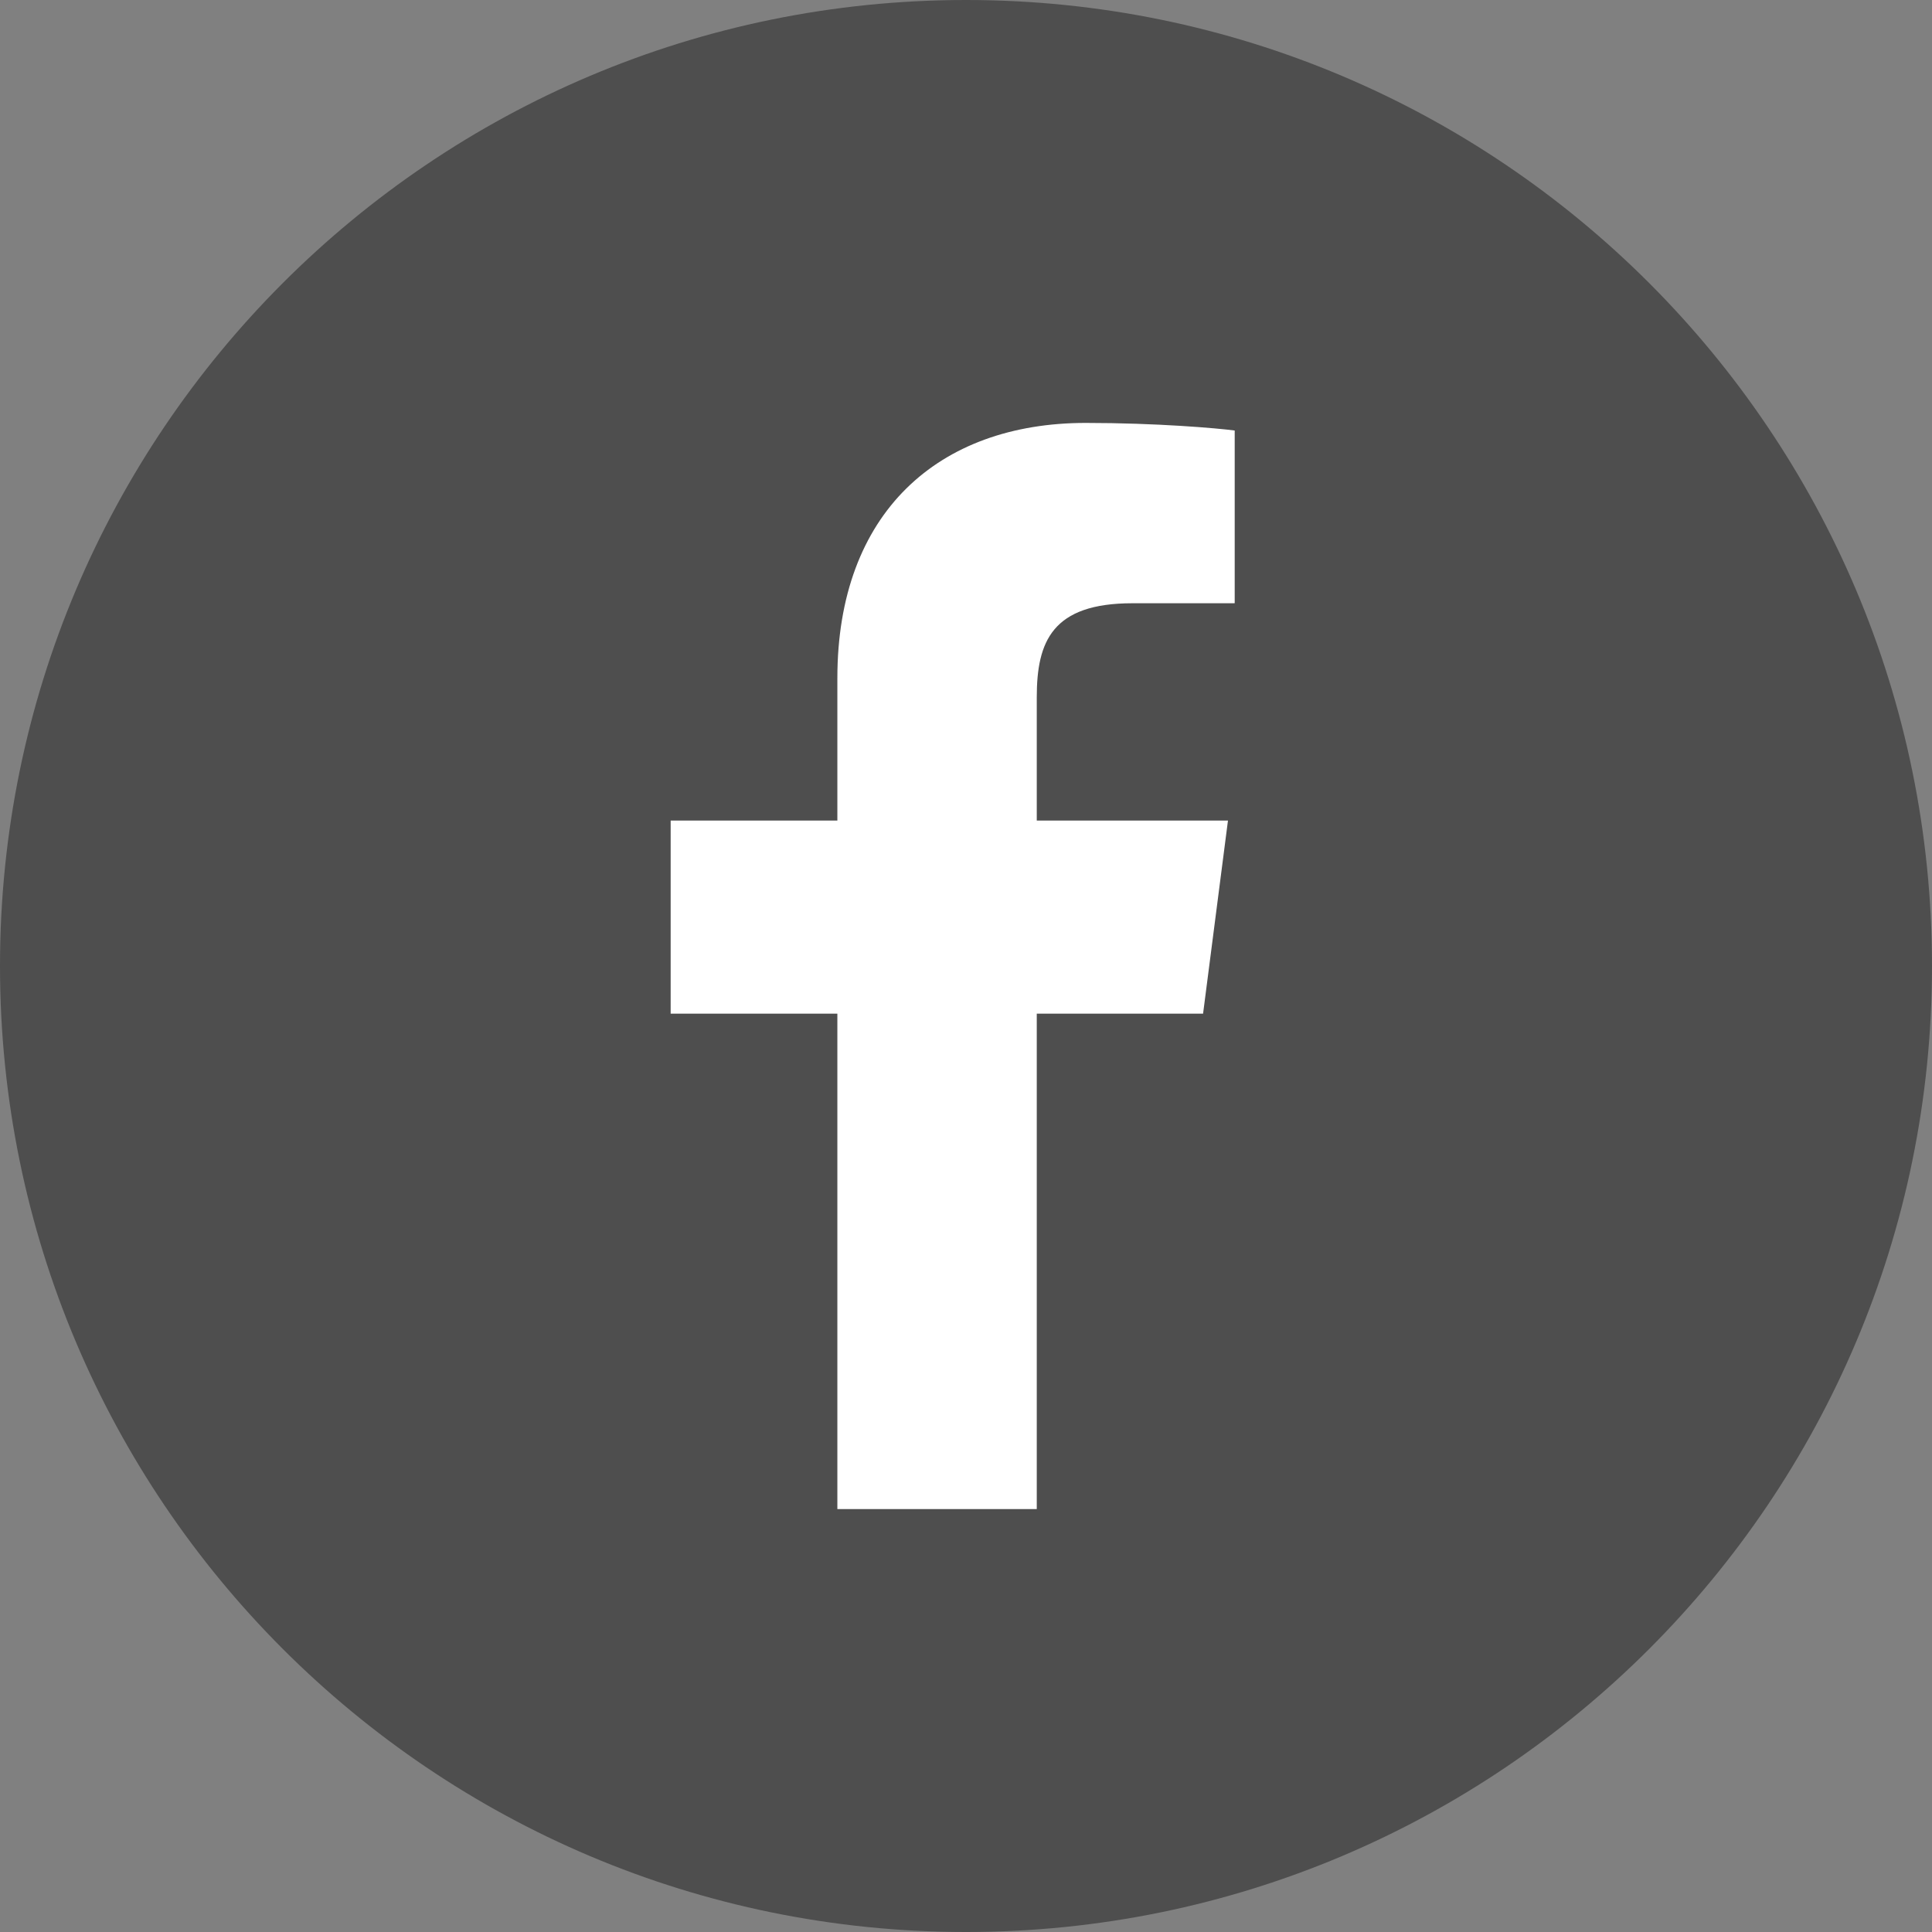
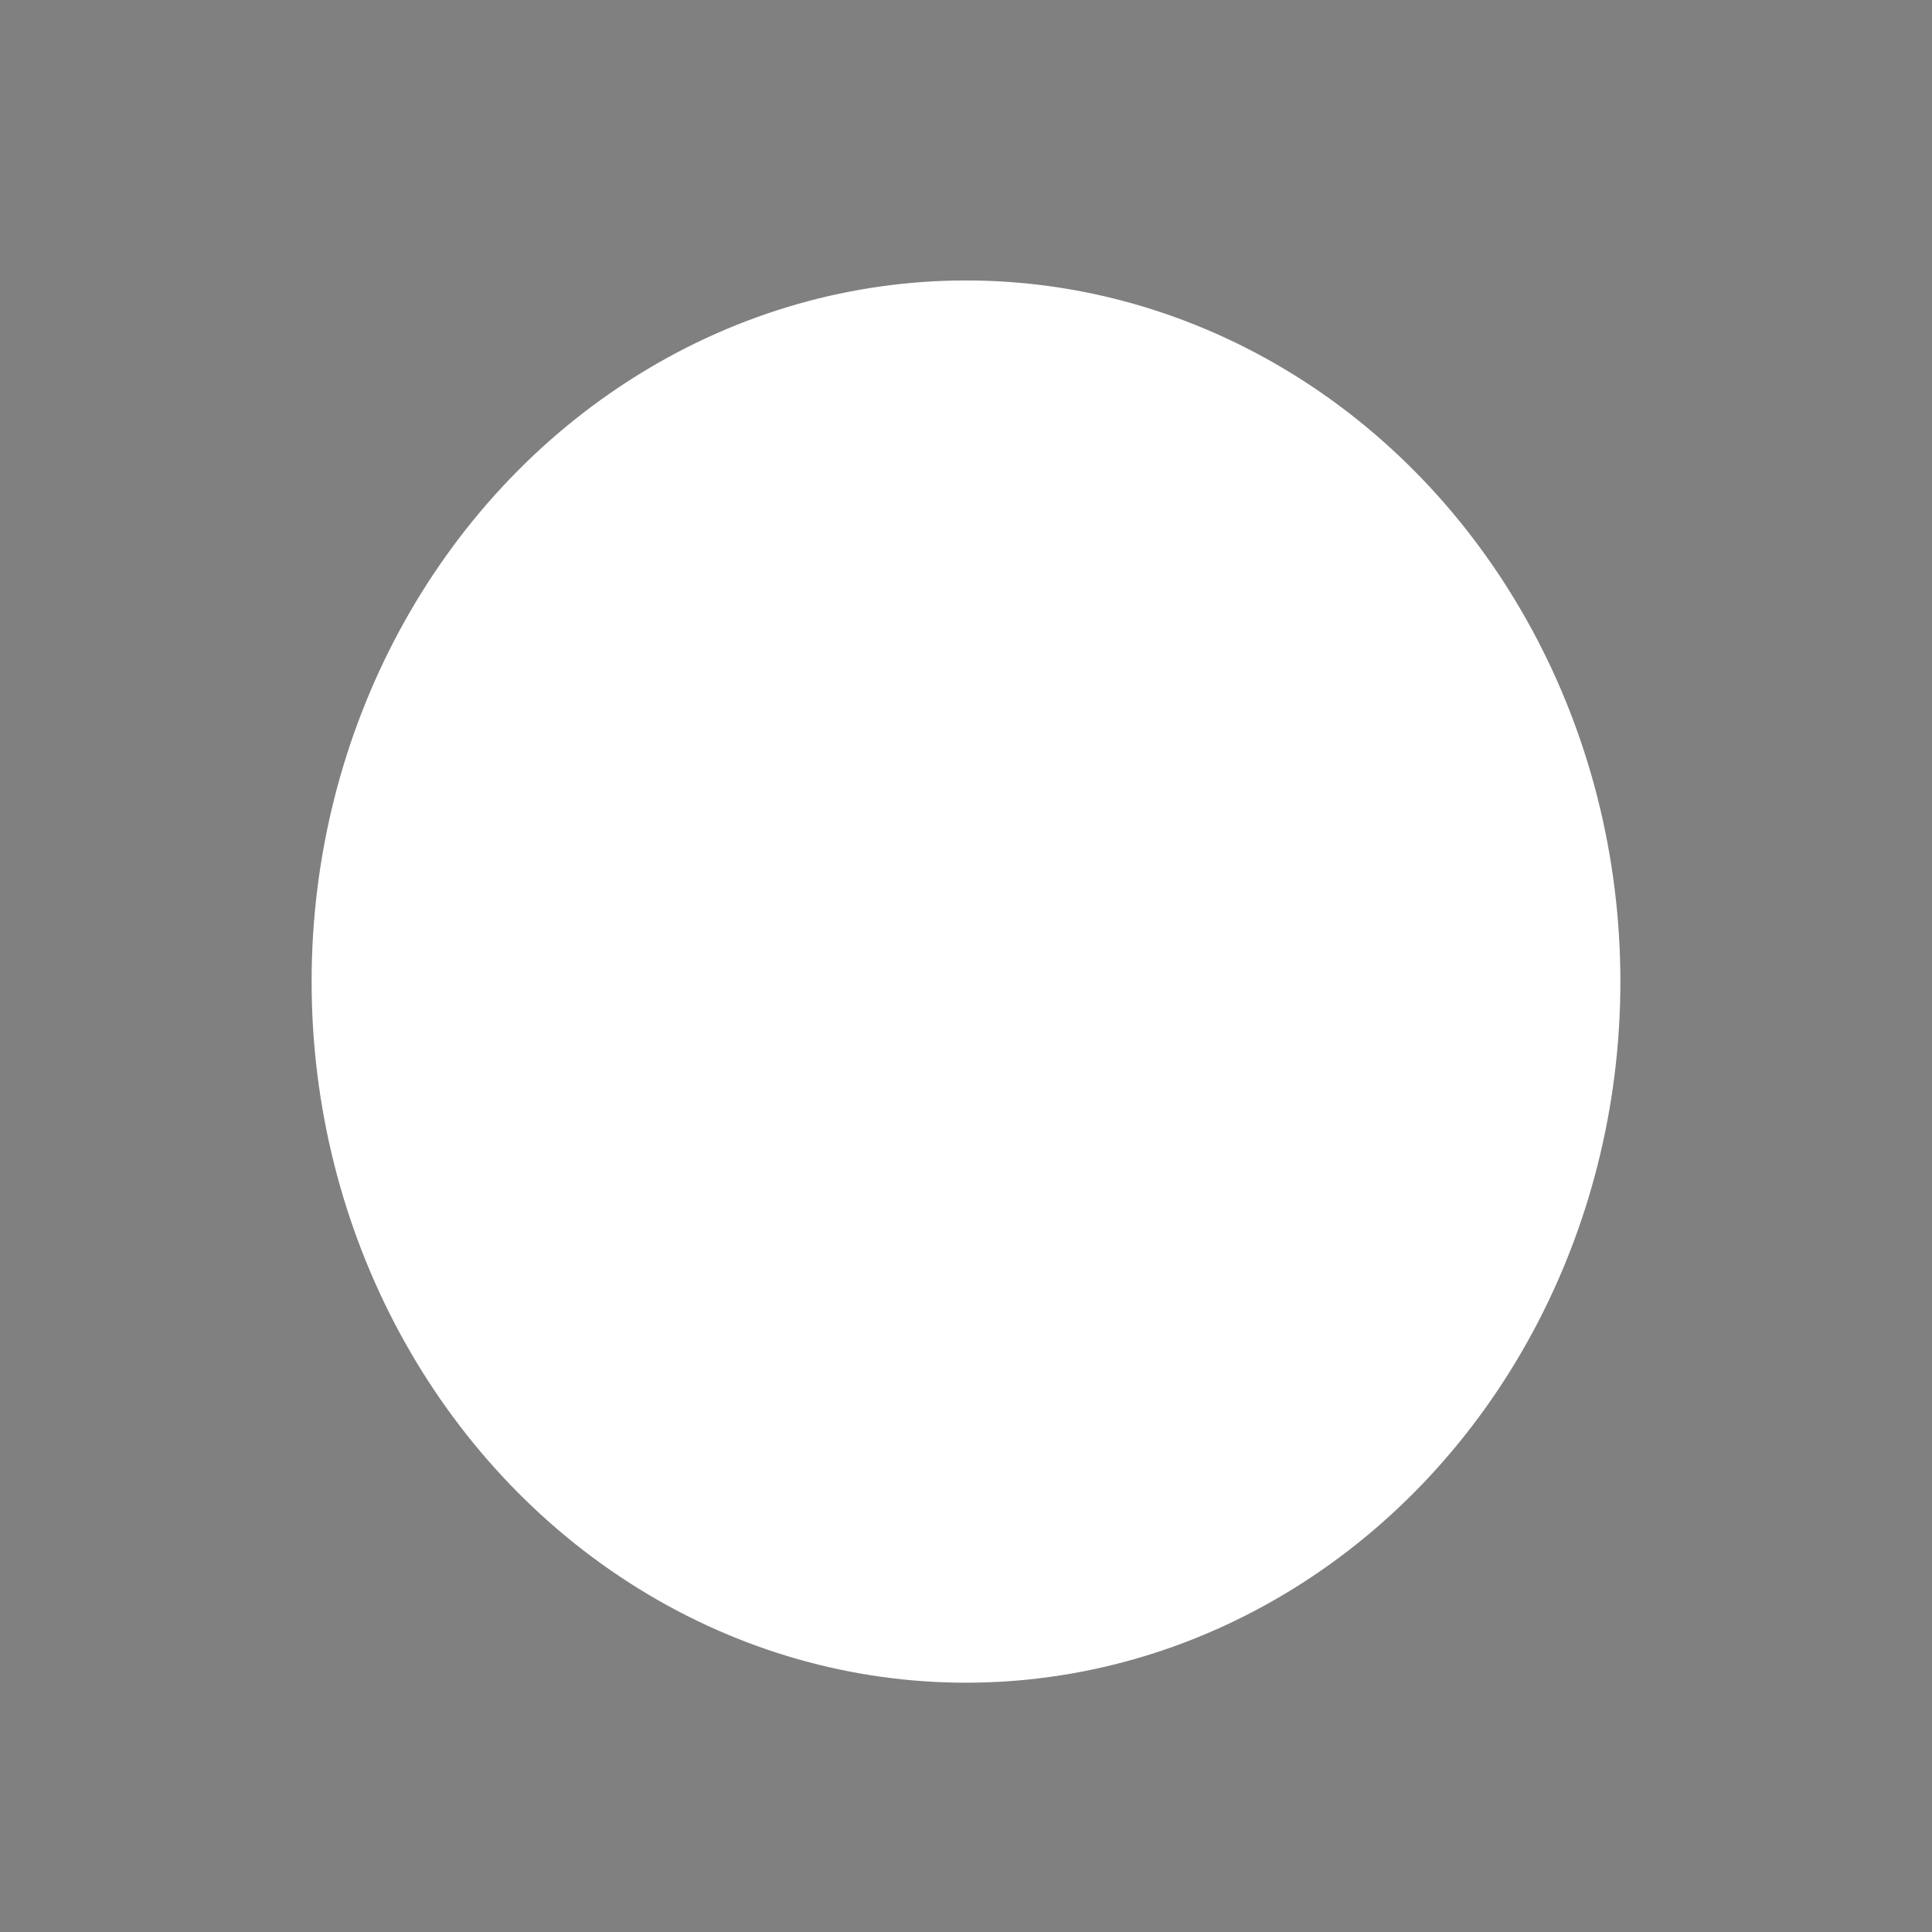
<svg xmlns="http://www.w3.org/2000/svg" width="62" height="62" viewBox="0 0 62 62" fill="none">
  <rect x="0" y="0" width="62" height="62" fill="#808080" stroke="none" />
  <g clip-path="url(#clip0_2001_645)">
    <ellipse cx="31" cy="31.5" rx="21" ry="22.5" fill="white" />
-     <path d="M31 0C13.879 0 0 13.879 0 31C0 48.121 13.879 62 31 62C48.121 62 62 48.121 62 31C62 13.879 48.121 0 31 0ZM39.623 19.358L36.342 19.359C33.769 19.359 33.271 20.582 33.271 22.376V26.332H39.407L38.608 32.529H33.271V48.428H26.872V32.529H21.522V26.332H26.872V21.762C26.872 16.459 30.111 13.572 34.842 13.572C37.108 13.572 39.056 13.74 39.623 13.816V19.358H39.623Z" fill="#4E4E4E" />
  </g>
  <defs>
    <clipPath id="clip0_2001_645">
      <rect width="62" height="62" fill="white" />
    </clipPath>
  </defs>
</svg>